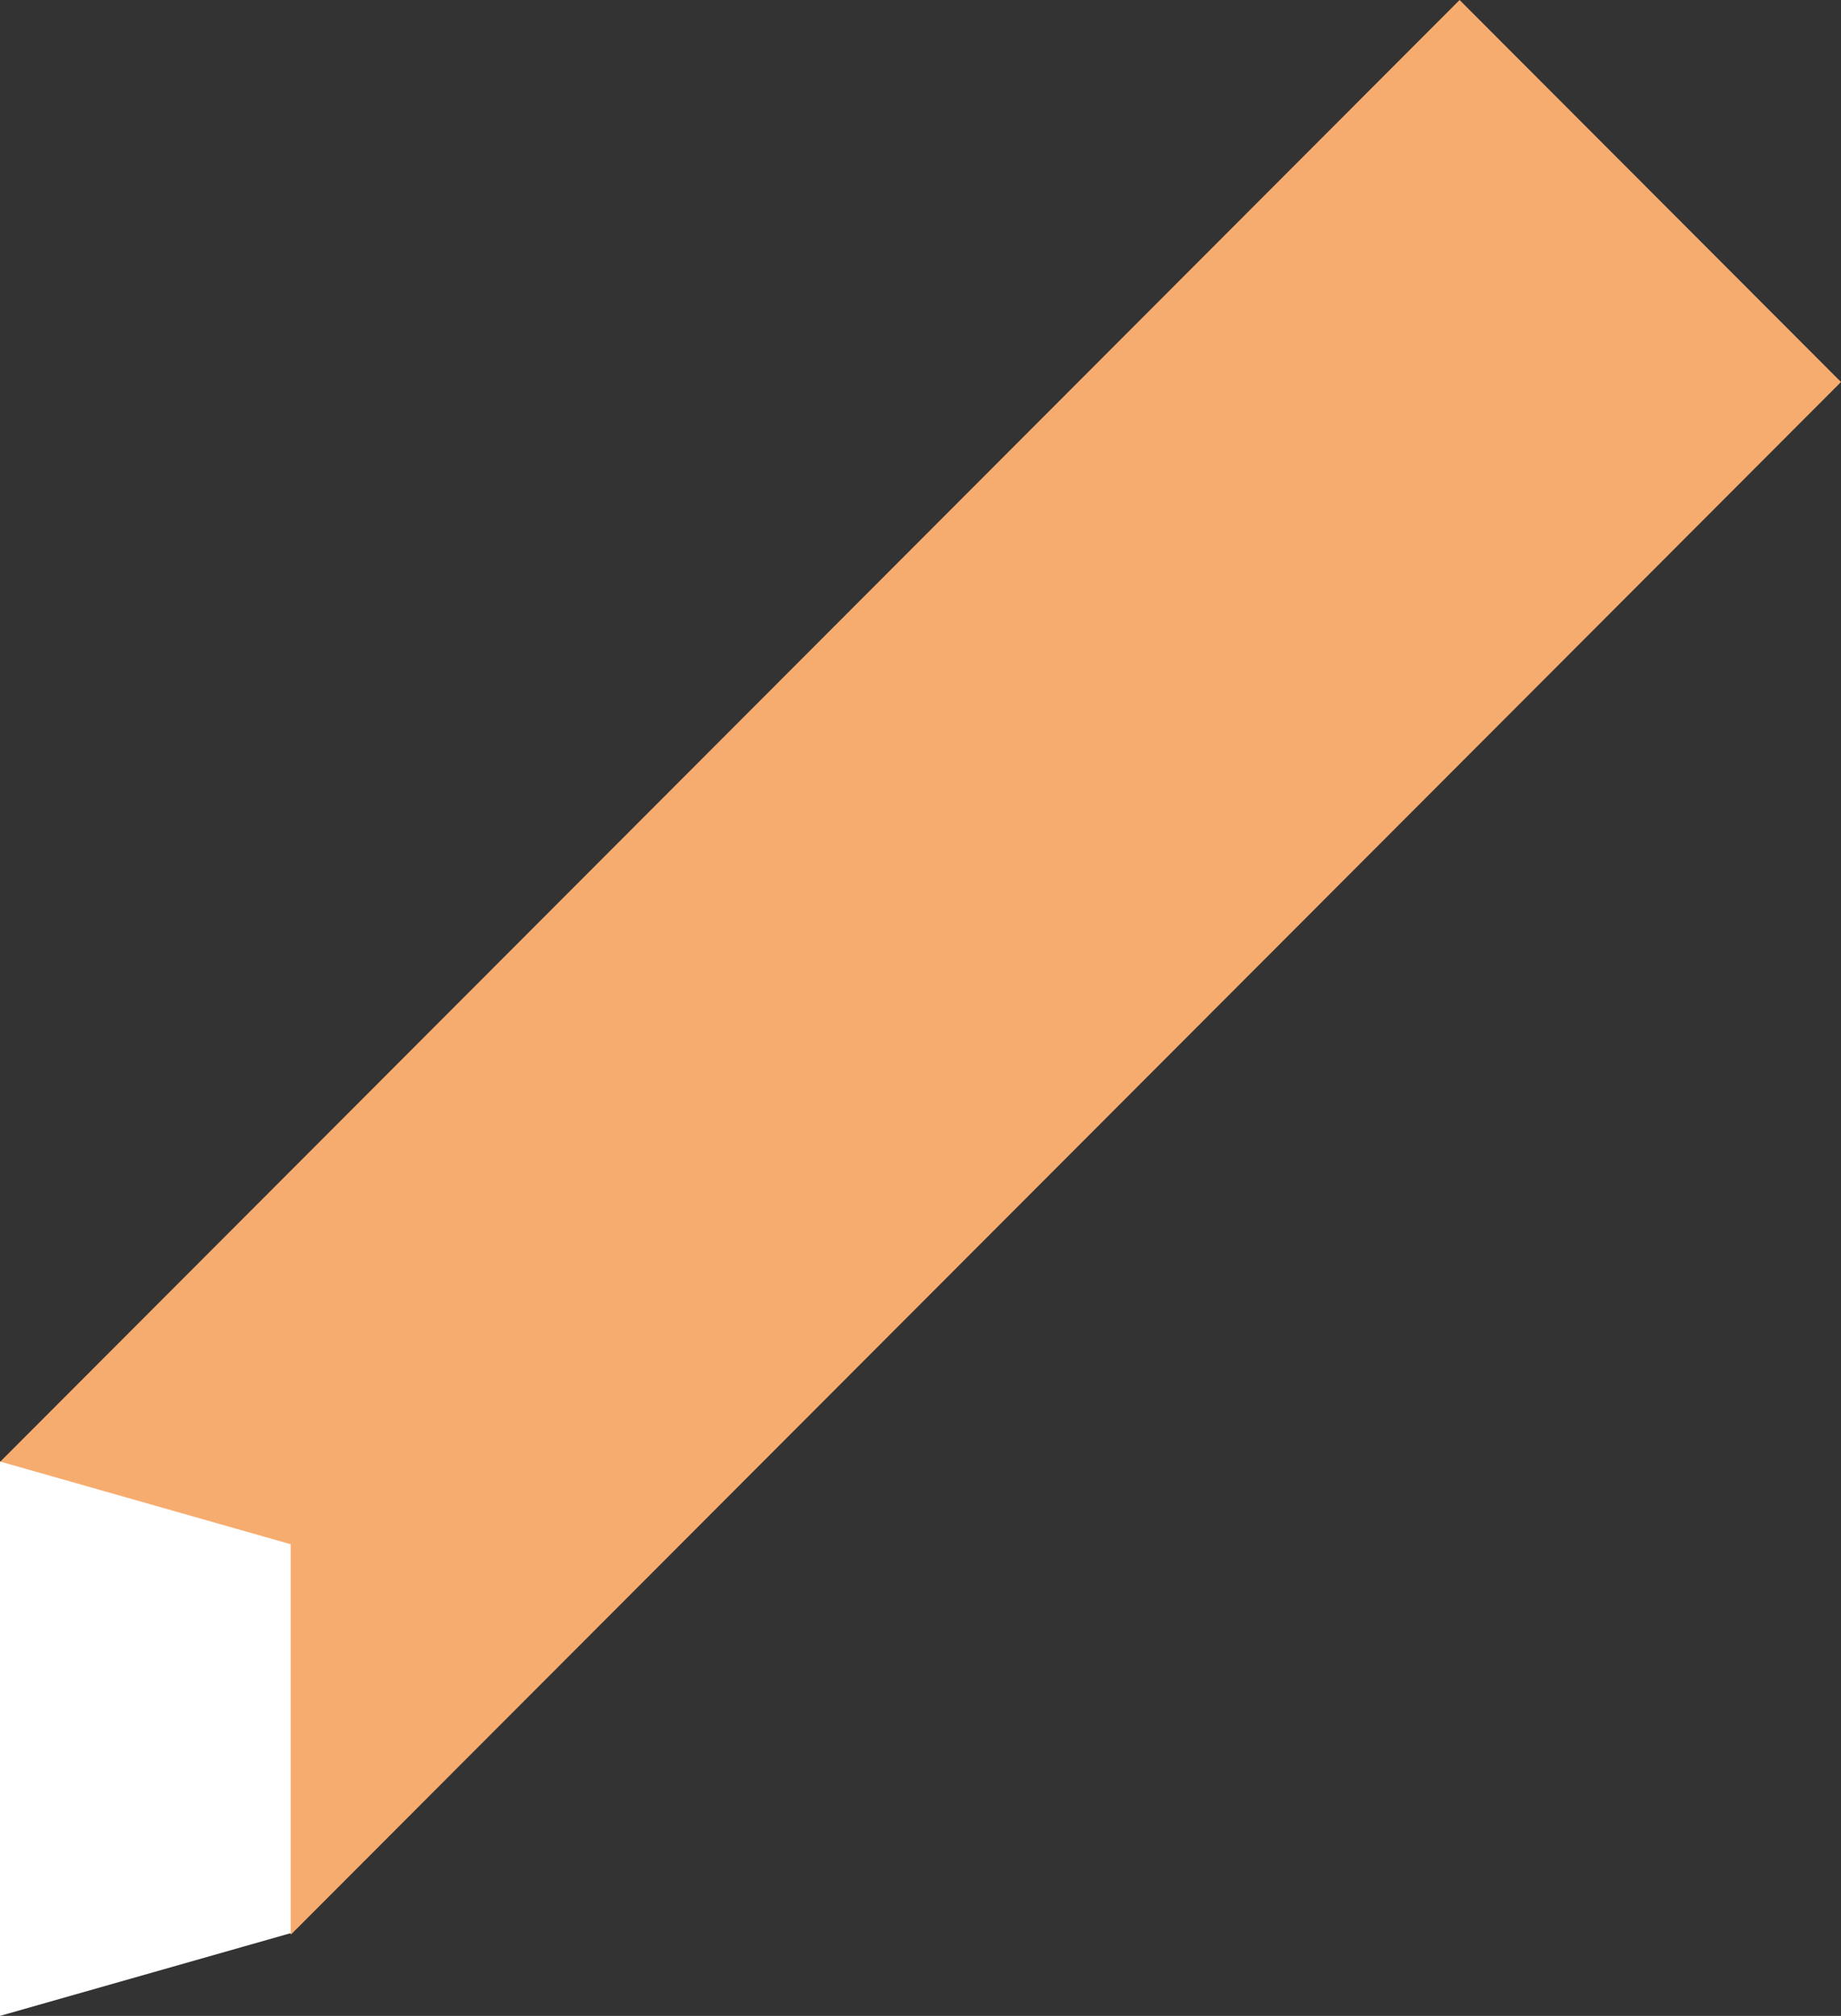
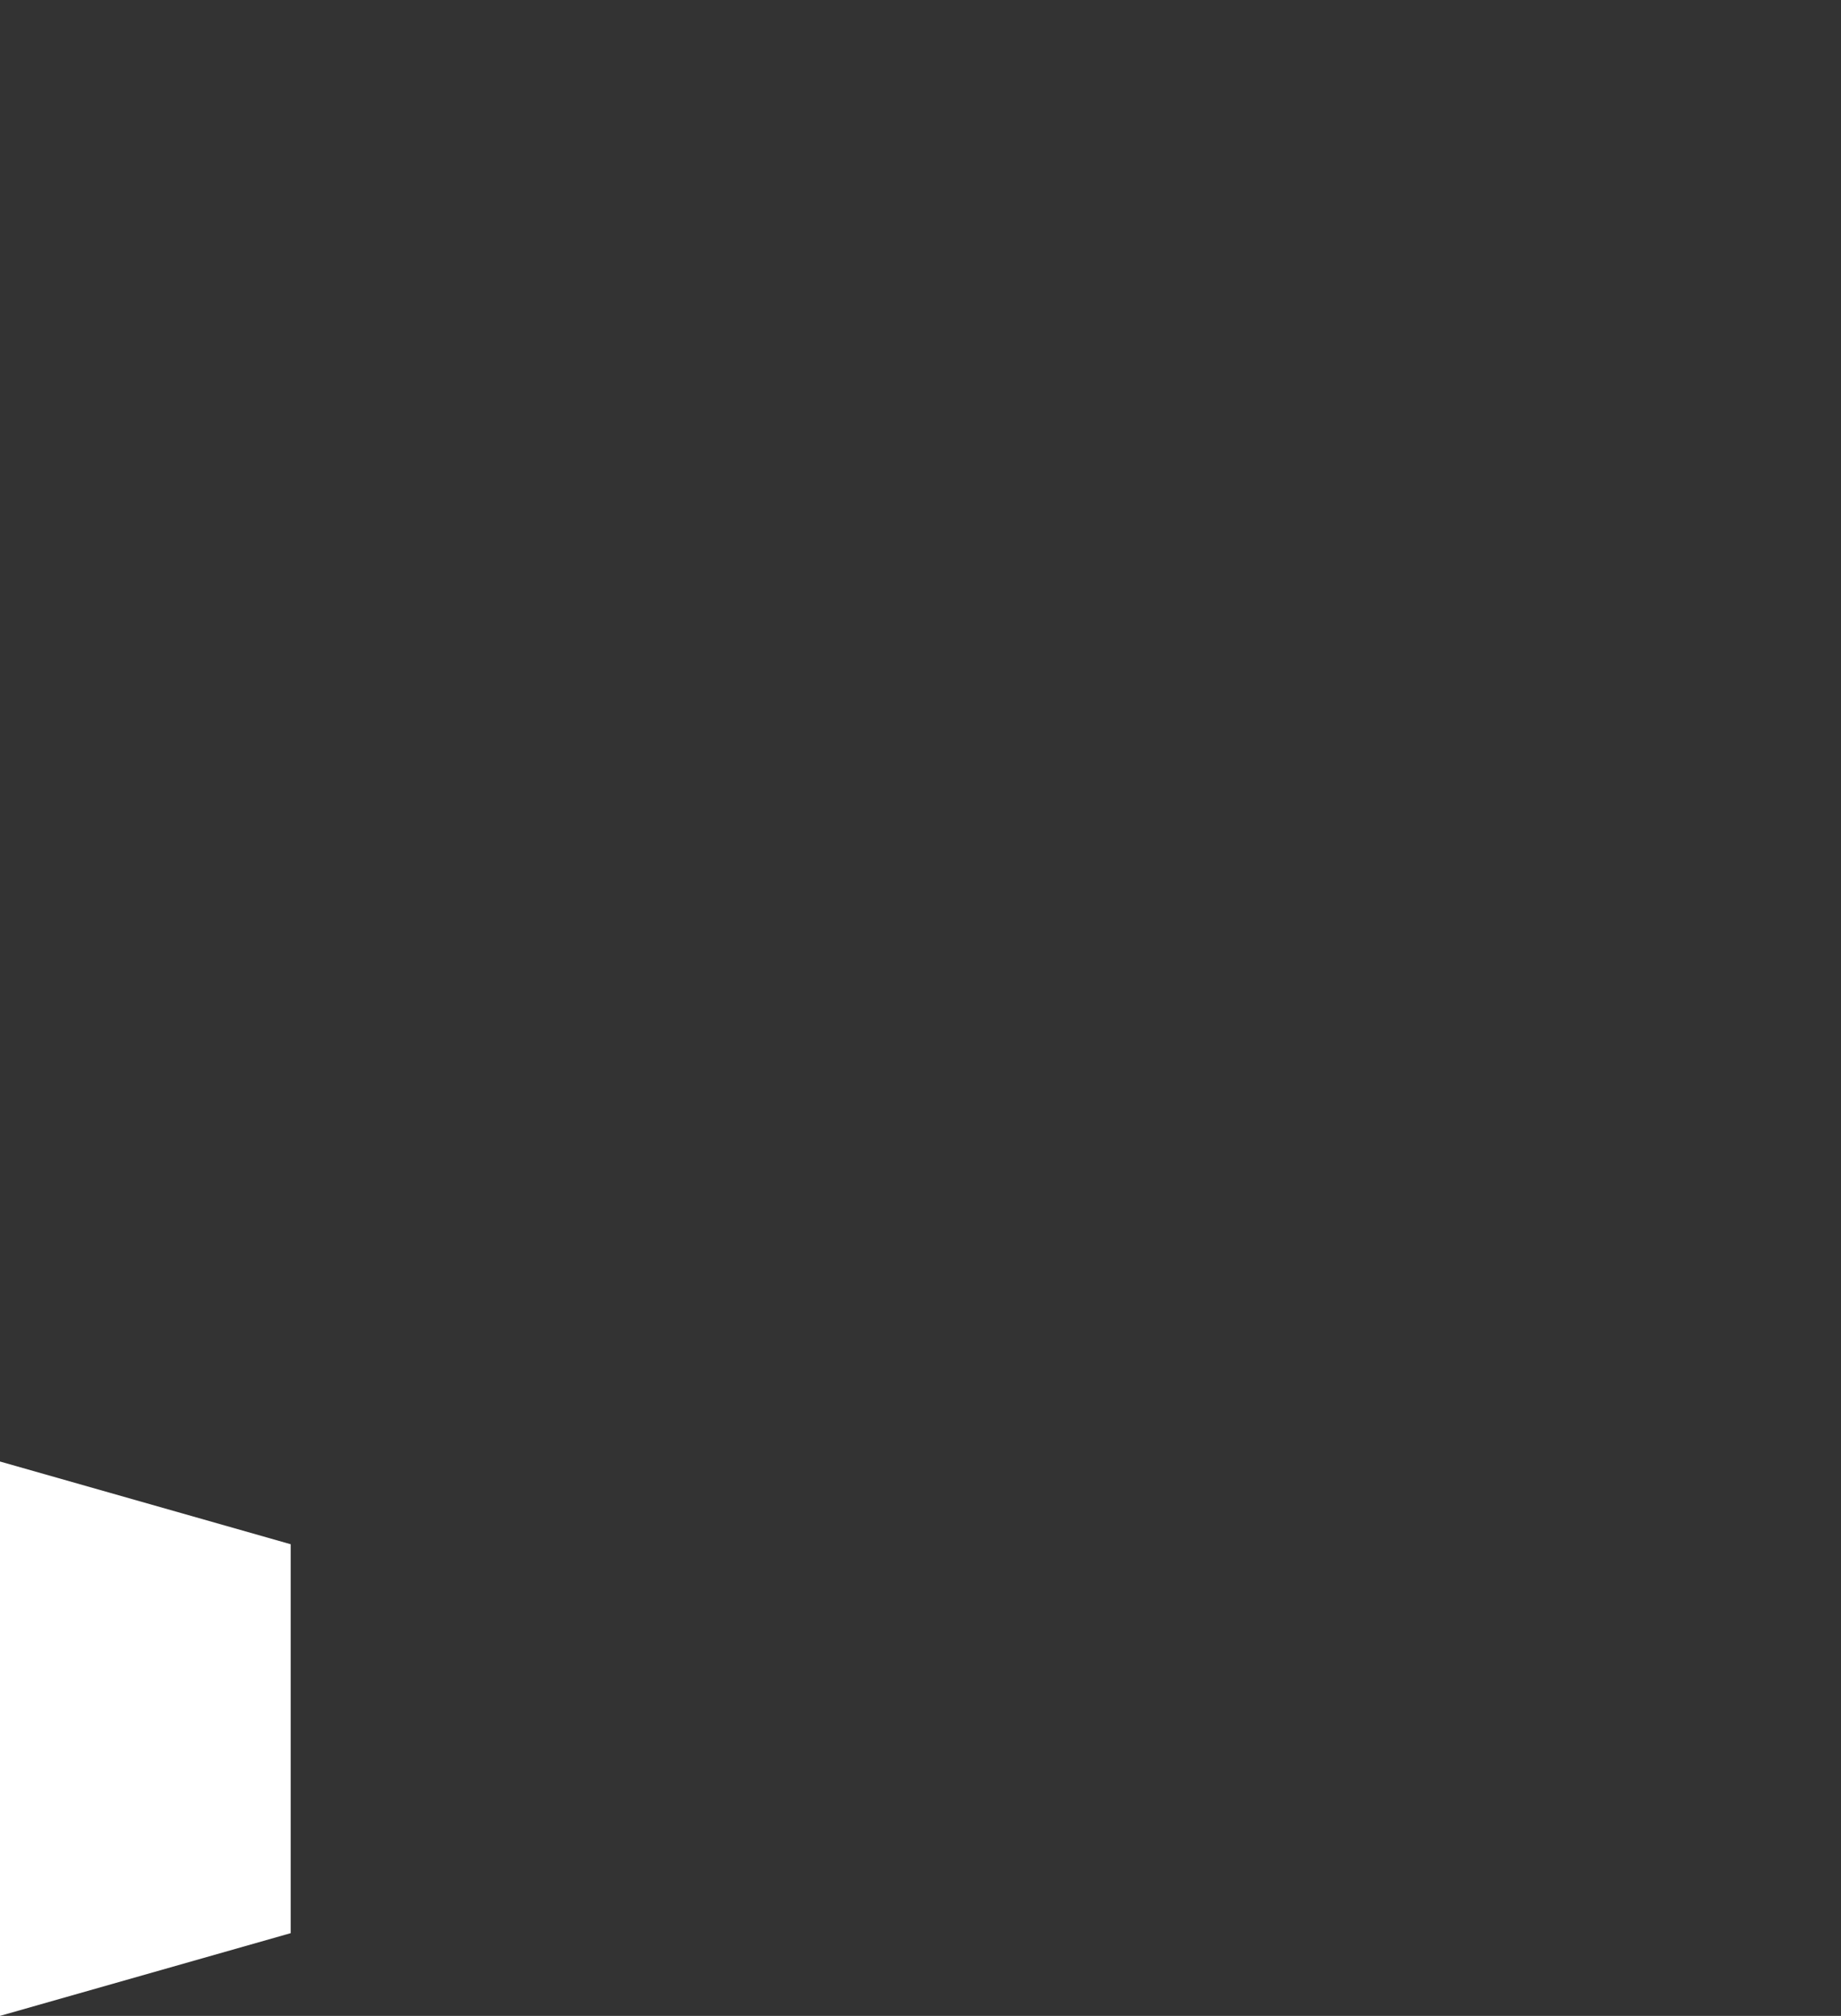
<svg xmlns="http://www.w3.org/2000/svg" width="475px" height="520px" viewBox="0 0 475 520" version="1.1">
  <rect x="0" y="0" width="475" height="520" fill="#333333" stroke="none" />
  <title>Group 3 Copy 2@1,5x</title>
  <g id="Welcome" stroke="none" stroke-width="1" fill="none" fill-rule="evenodd">
    <g id="M_02_2_Payments-Copy" transform="translate(-211, 267)">
      <g id="cabecera7" transform="translate(-335.225, 70)">
        <g id="Group-3-Copy-2" transform="translate(783.725, -77) scale(1, -1) translate(-783.725, 77)translate(546.225, -337)">
-           <polygon id="Fill-1" fill="#F7AC6F" points="0 142.893 376.594 520 475 421.46 75.085 21" />
          <polygon id="Fill-2" fill="#FFFFFF" points="0 0 0 143 75 121.661 75 21.339" />
        </g>
      </g>
    </g>
  </g>
</svg>